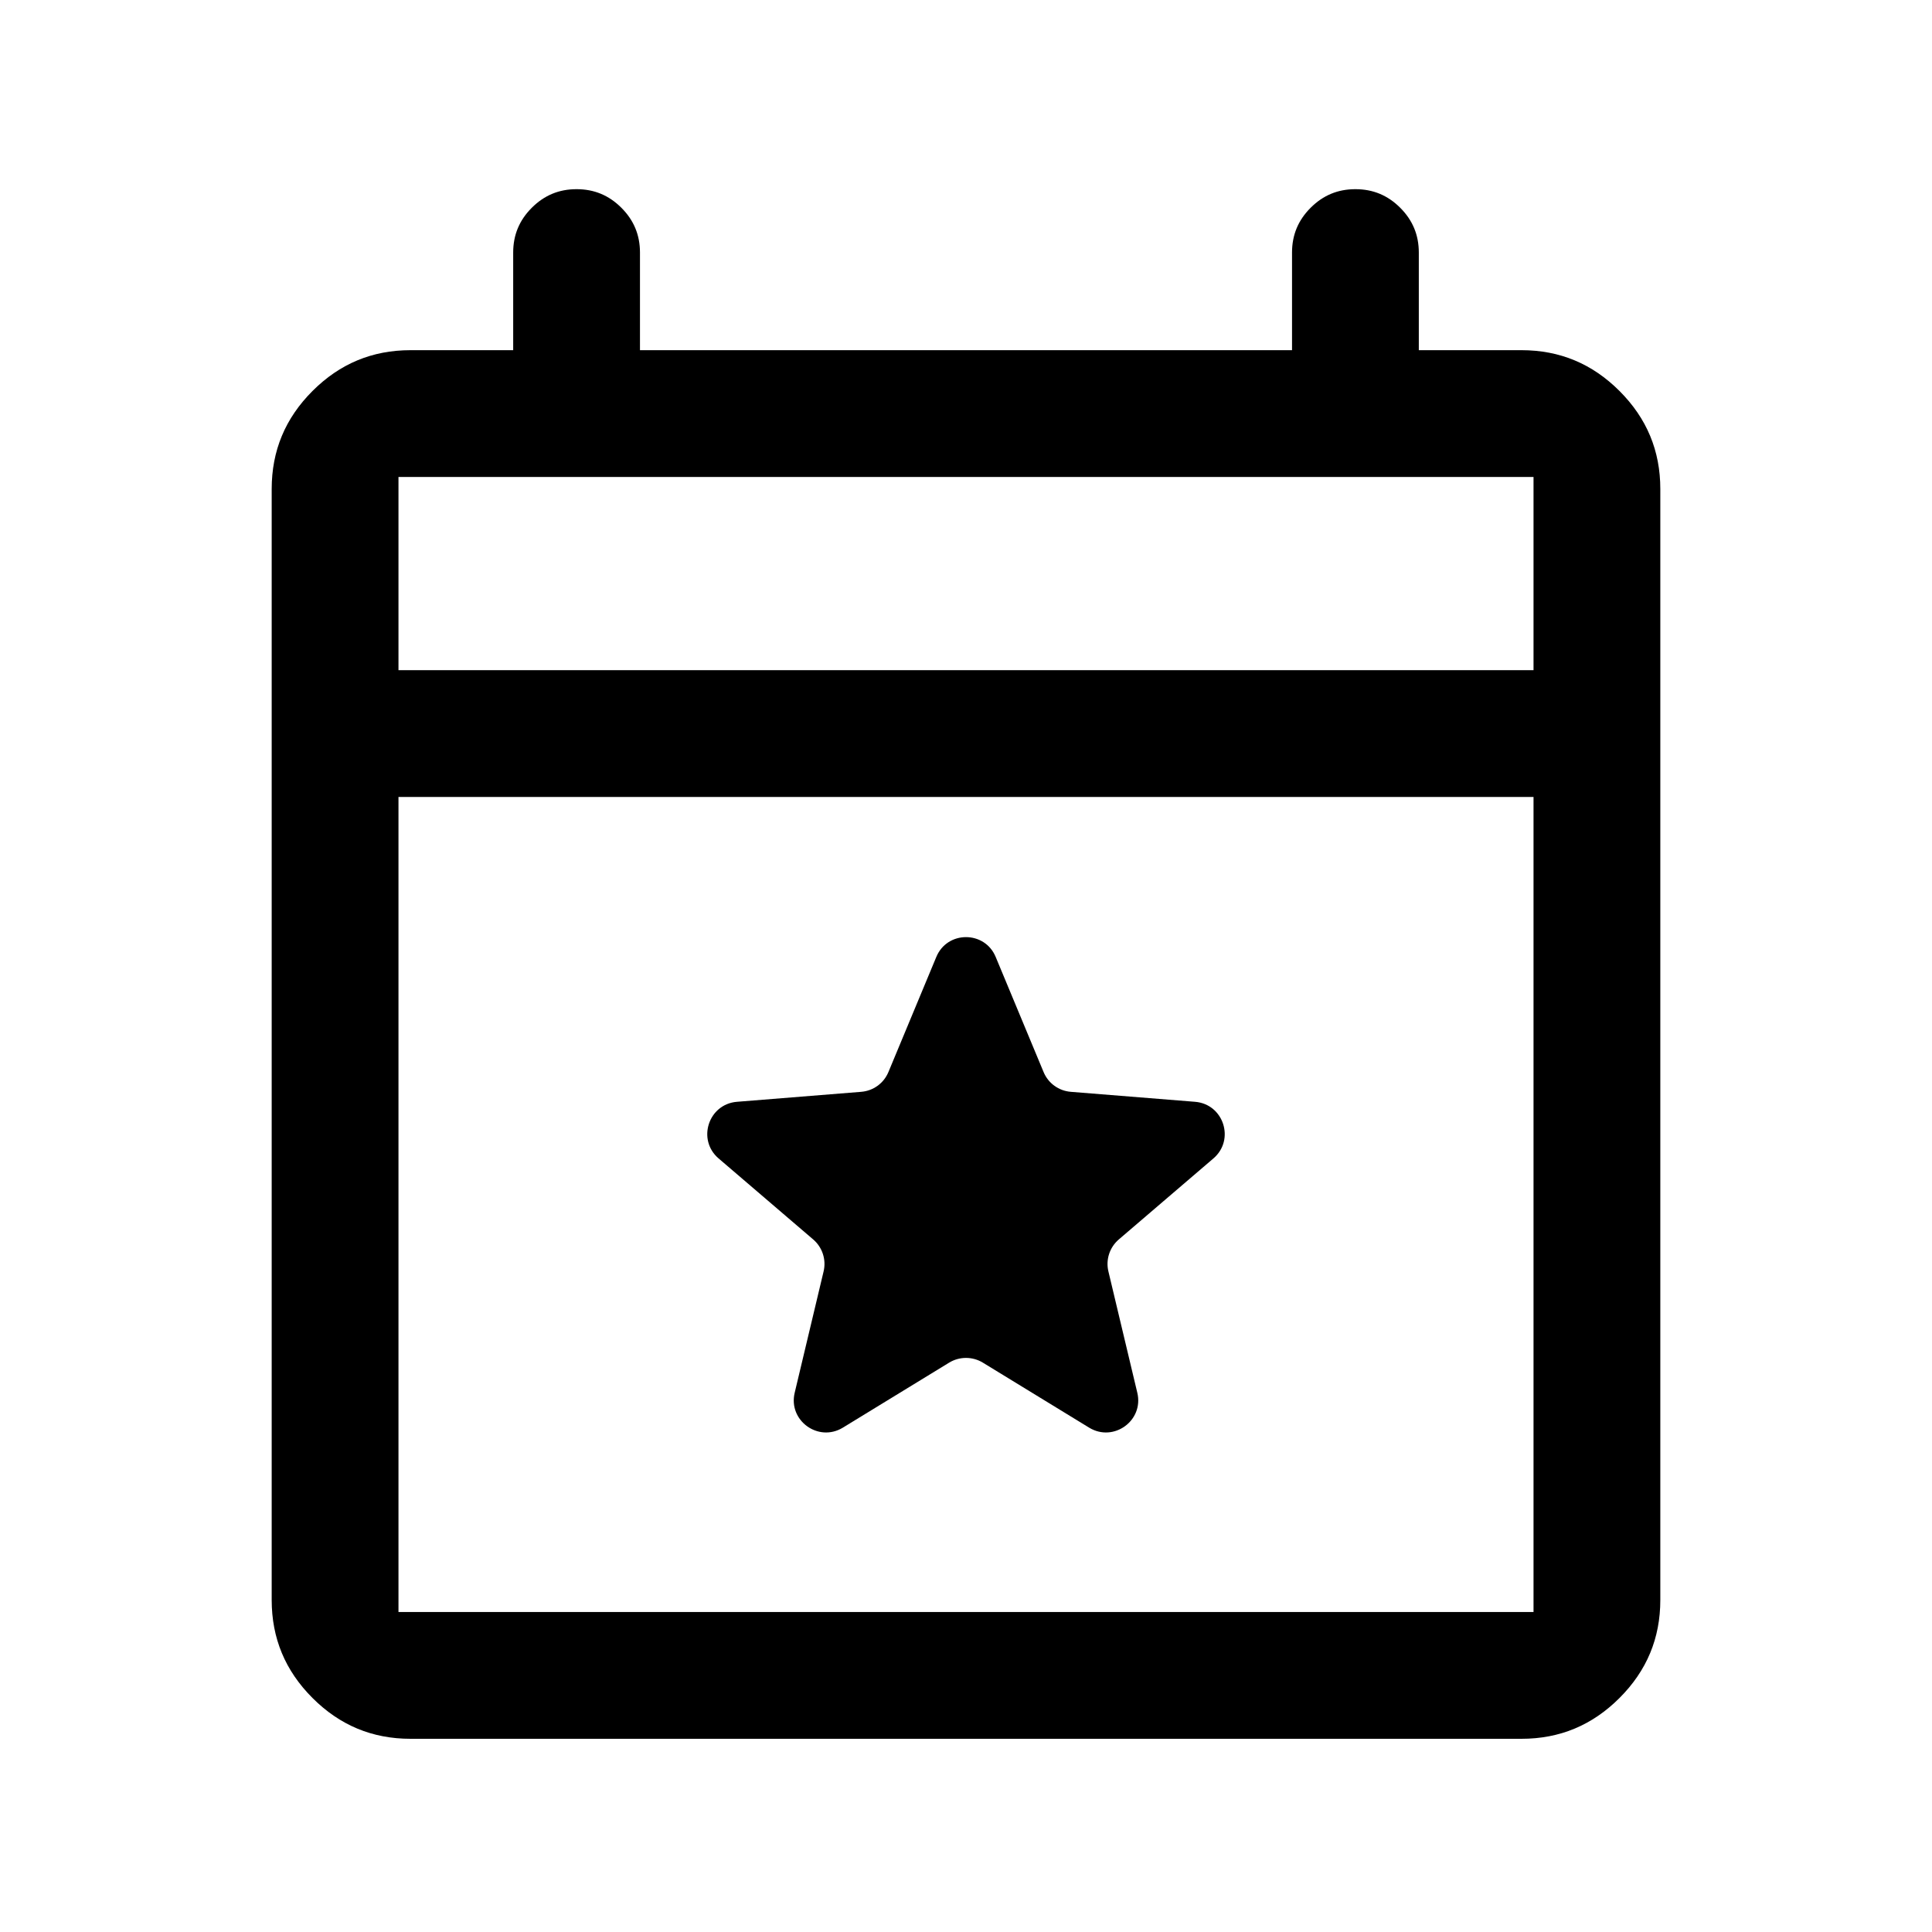
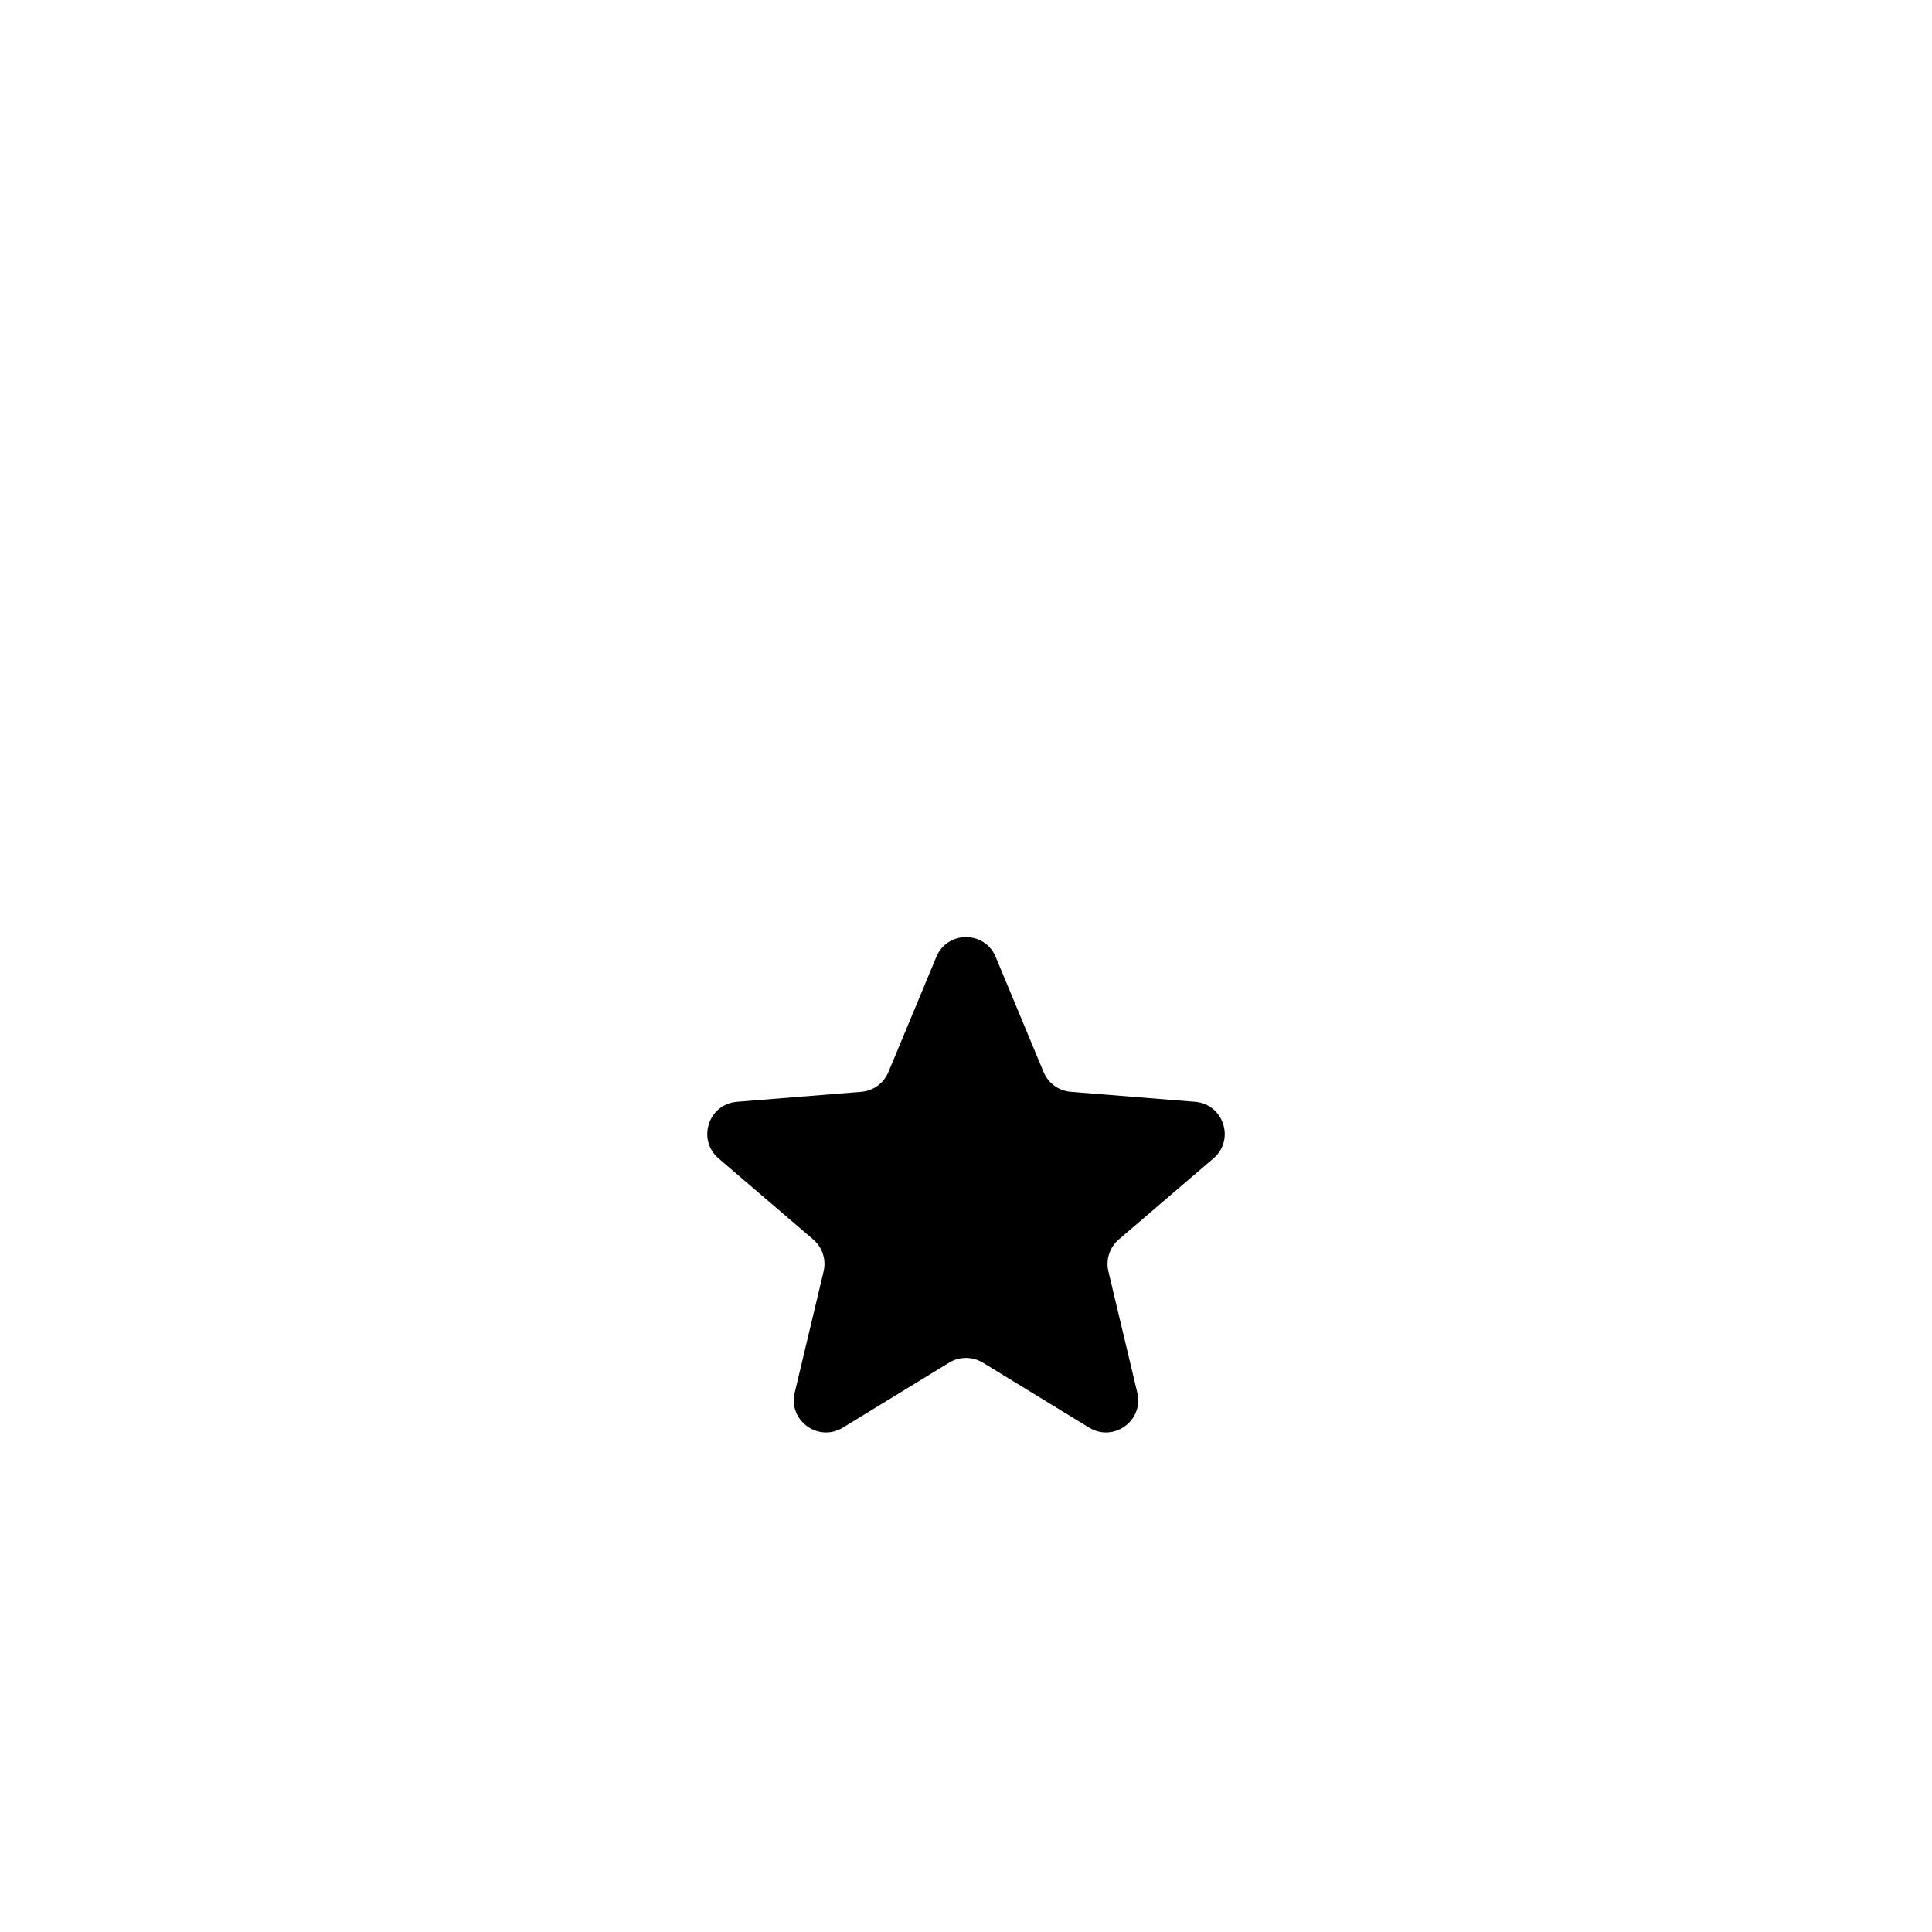
<svg xmlns="http://www.w3.org/2000/svg" width="24" height="24" viewBox="0 0 24 24" fill="none">
-   <path fill-rule="evenodd" clip-rule="evenodd" d="M5.1 4.35H6.375V3.138C6.375 2.919 6.451 2.736 6.606 2.581C6.761 2.426 6.944 2.35 7.162 2.35C7.381 2.35 7.564 2.426 7.719 2.581C7.874 2.736 7.95 2.919 7.95 3.138V4.35H16.05V3.138C16.05 2.919 16.126 2.736 16.281 2.581C16.436 2.426 16.619 2.35 16.837 2.35C17.056 2.35 17.239 2.426 17.394 2.581C17.549 2.736 17.625 2.919 17.625 3.138V4.35H18.9C19.376 4.35 19.779 4.518 20.118 4.857C20.457 5.196 20.625 5.599 20.625 6.075V19.875C20.625 20.351 20.457 20.754 20.118 21.093C19.779 21.432 19.376 21.6 18.9 21.6H5.1C4.624 21.6 4.221 21.432 3.882 21.093C3.543 20.754 3.375 20.351 3.375 19.875V6.075C3.375 5.599 3.543 5.196 3.882 4.857C4.221 4.518 4.624 4.35 5.1 4.35ZM4.95 9.9V20.025H19.05V9.9H4.95ZM4.95 5.925V8.325H19.05V5.925H4.95Z" fill="black" />
  <path d="M11.631 11.888C11.767 11.559 12.233 11.559 12.369 11.888L12.964 13.318C13.022 13.457 13.152 13.551 13.302 13.563L14.846 13.687C15.2 13.716 15.344 14.158 15.074 14.39L13.898 15.397C13.784 15.495 13.734 15.648 13.769 15.794L14.128 17.301C14.211 17.647 13.834 17.92 13.53 17.735L12.209 16.927C12.081 16.849 11.919 16.849 11.791 16.927L10.47 17.735C10.166 17.92 9.789 17.647 9.872 17.301L10.231 15.794C10.266 15.648 10.216 15.495 10.102 15.397L8.926 14.39C8.656 14.158 8.8 13.716 9.154 13.687L10.698 13.563C10.848 13.551 10.978 13.457 11.036 13.318L11.631 11.888Z" fill="black" />
</svg>